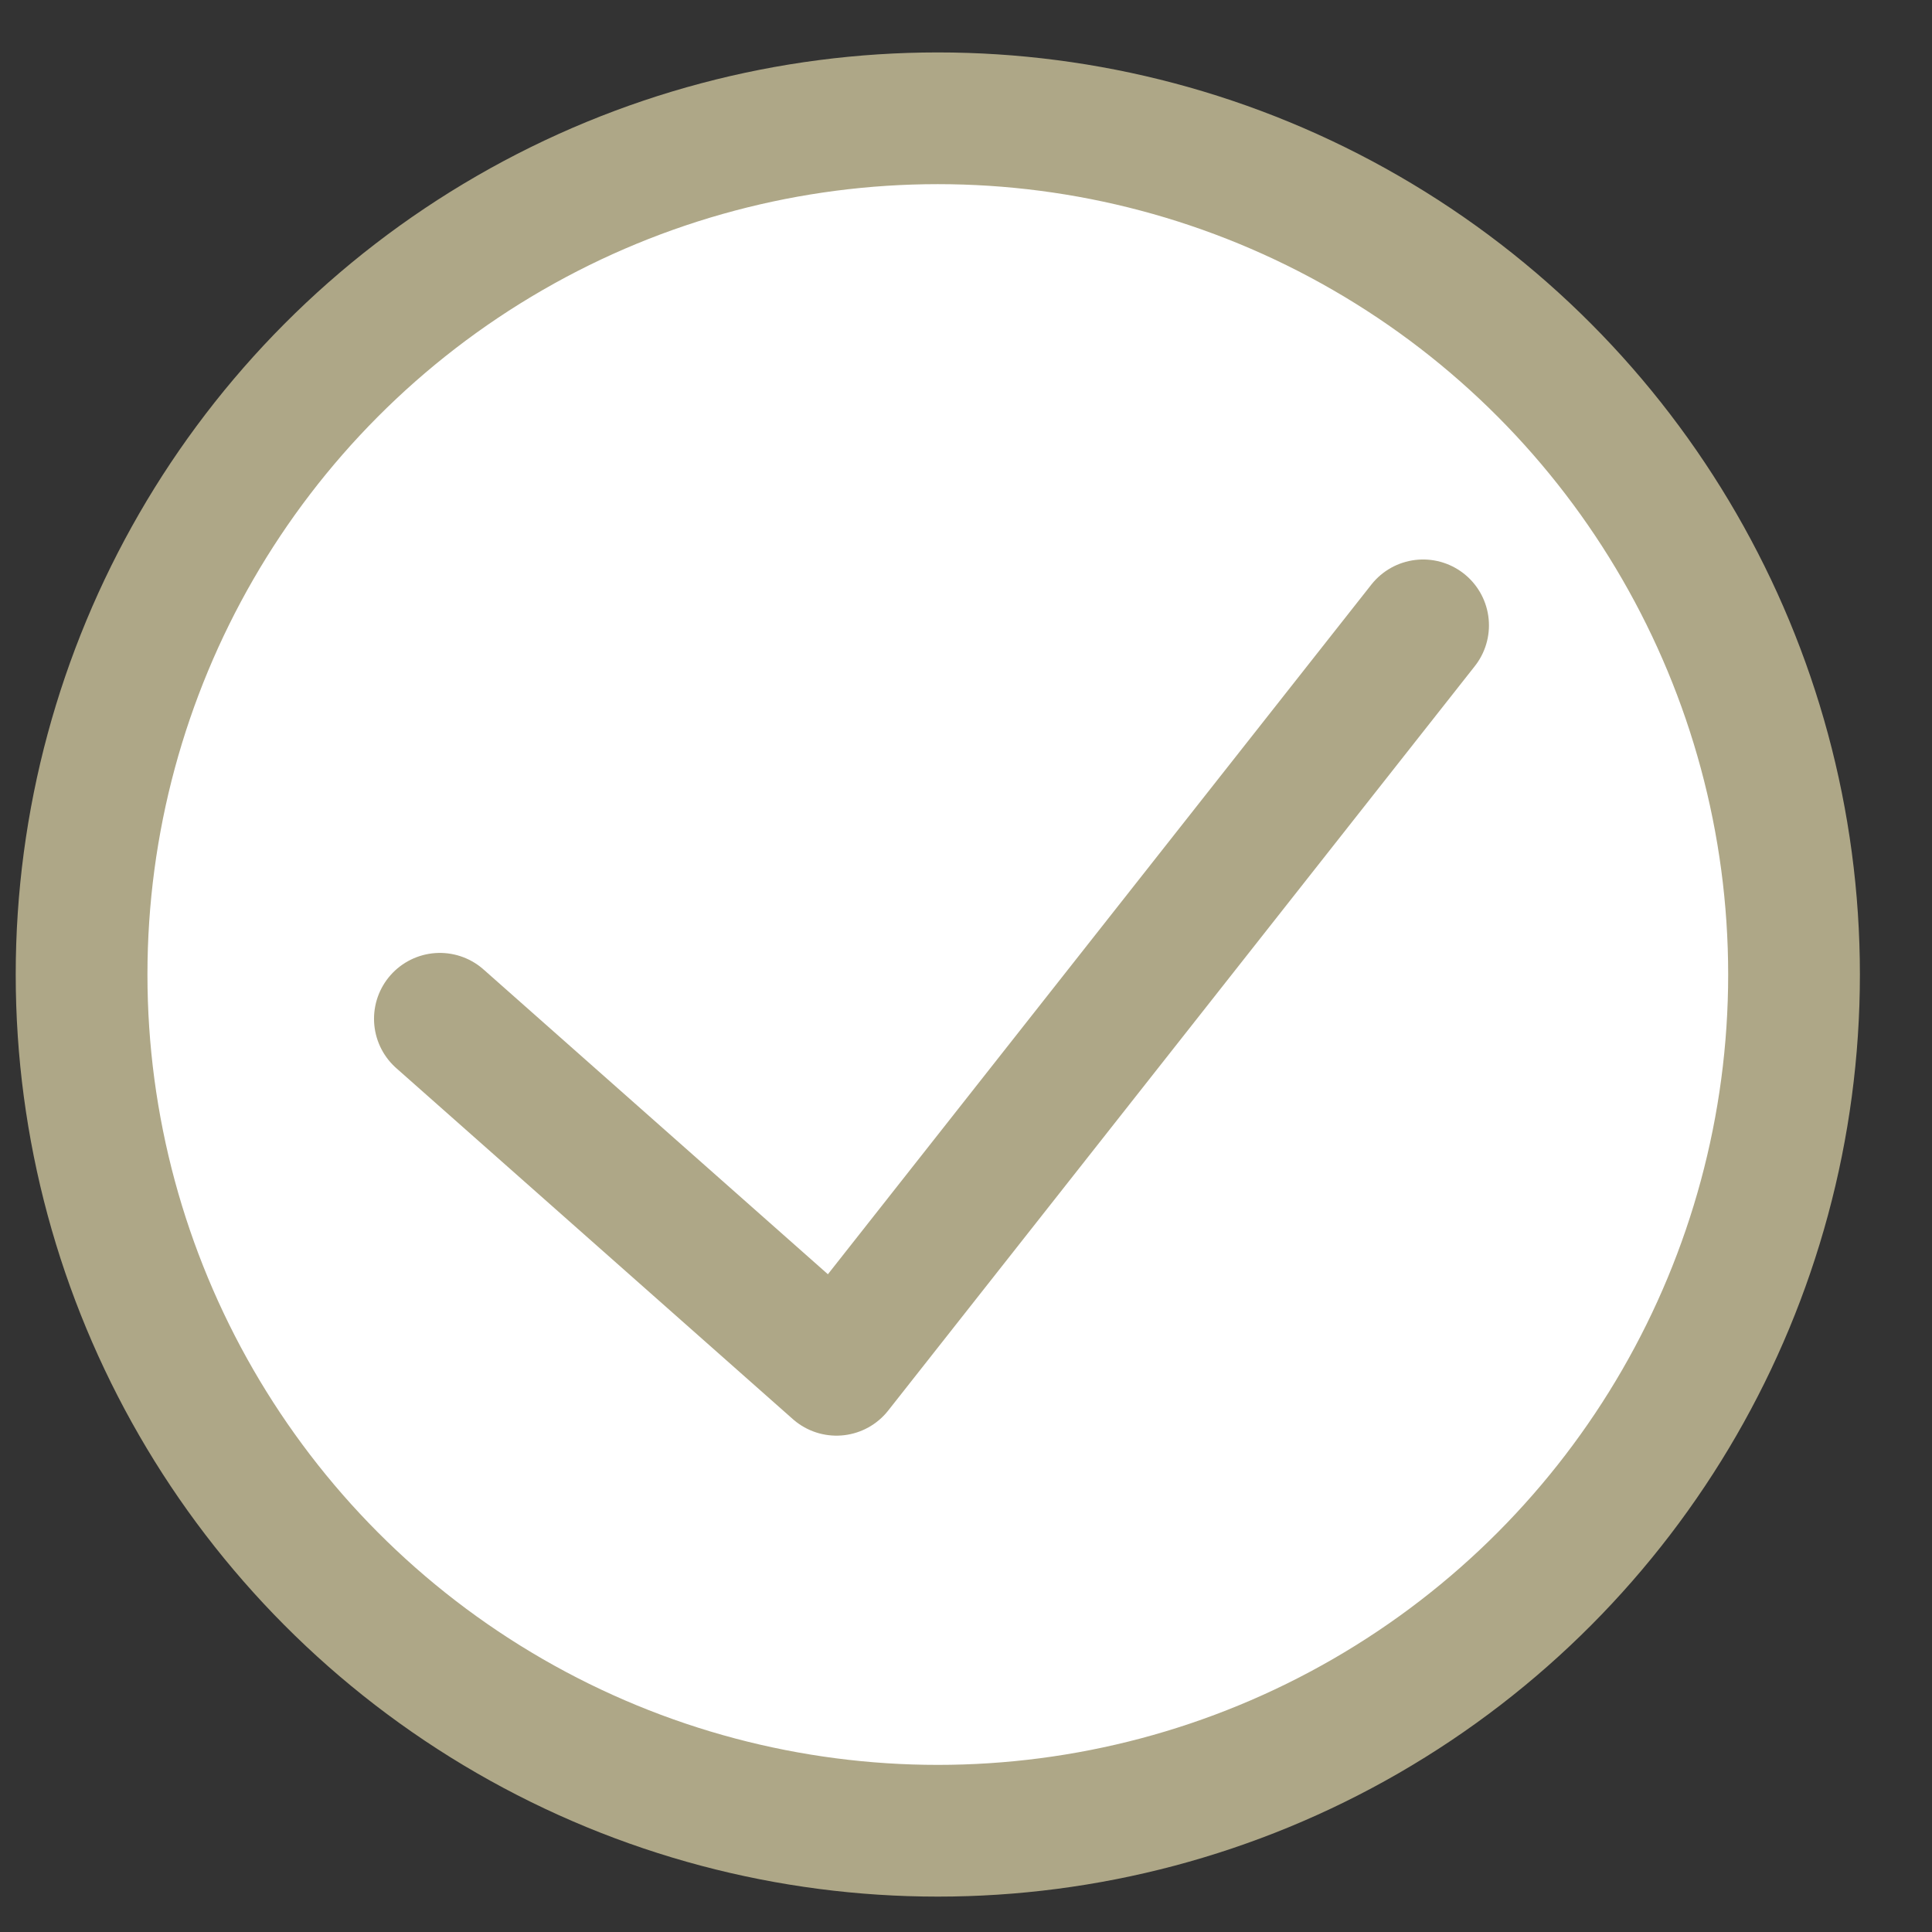
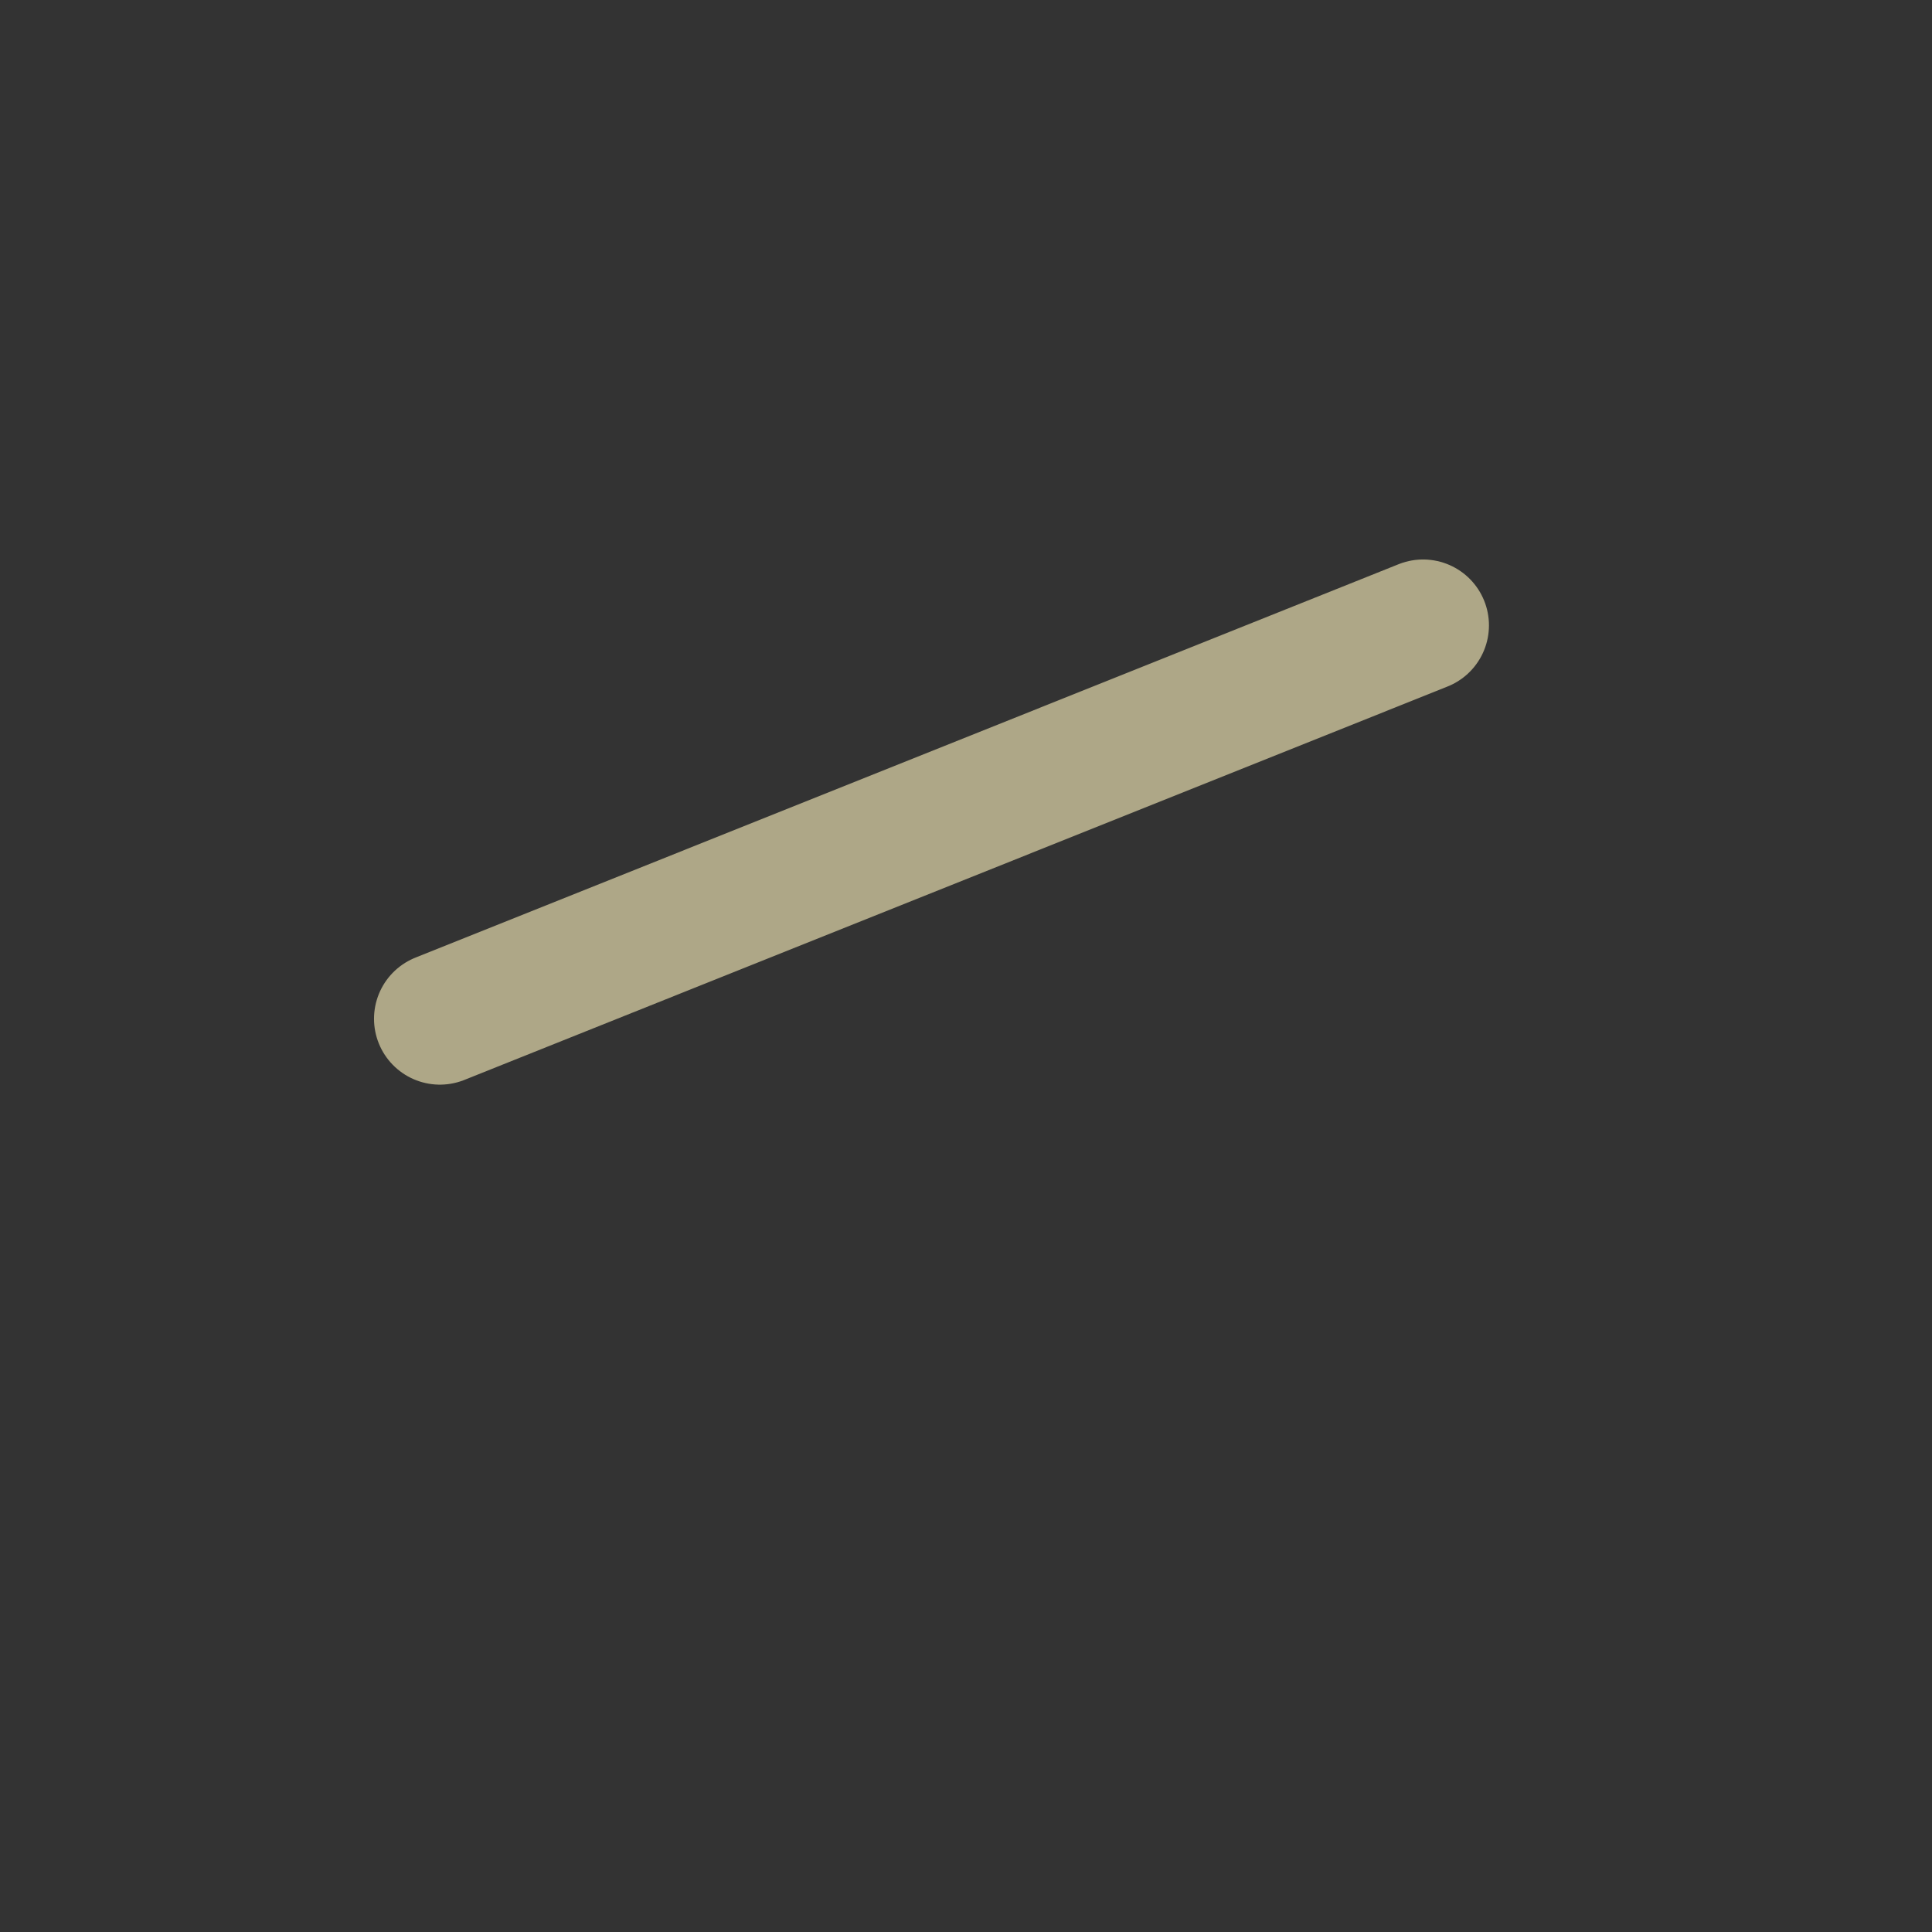
<svg xmlns="http://www.w3.org/2000/svg" width="22" height="22" viewBox="0 0 22 22" fill="none">
  <rect x="0" y="0" width="22" height="22" fill="#333333" stroke="none" />
-   <circle cx="10.679" cy="11.097" r="9.75" fill="white" stroke="#AEA787" stroke-width="1.5" />
-   <path d="M5.009 11.601L9.525 15.598L16.205 7.121" stroke="#AEA787" stroke-width="1.5" stroke-linecap="round" stroke-linejoin="round" />
+   <path d="M5.009 11.601L16.205 7.121" stroke="#AEA787" stroke-width="1.5" stroke-linecap="round" stroke-linejoin="round" />
</svg>